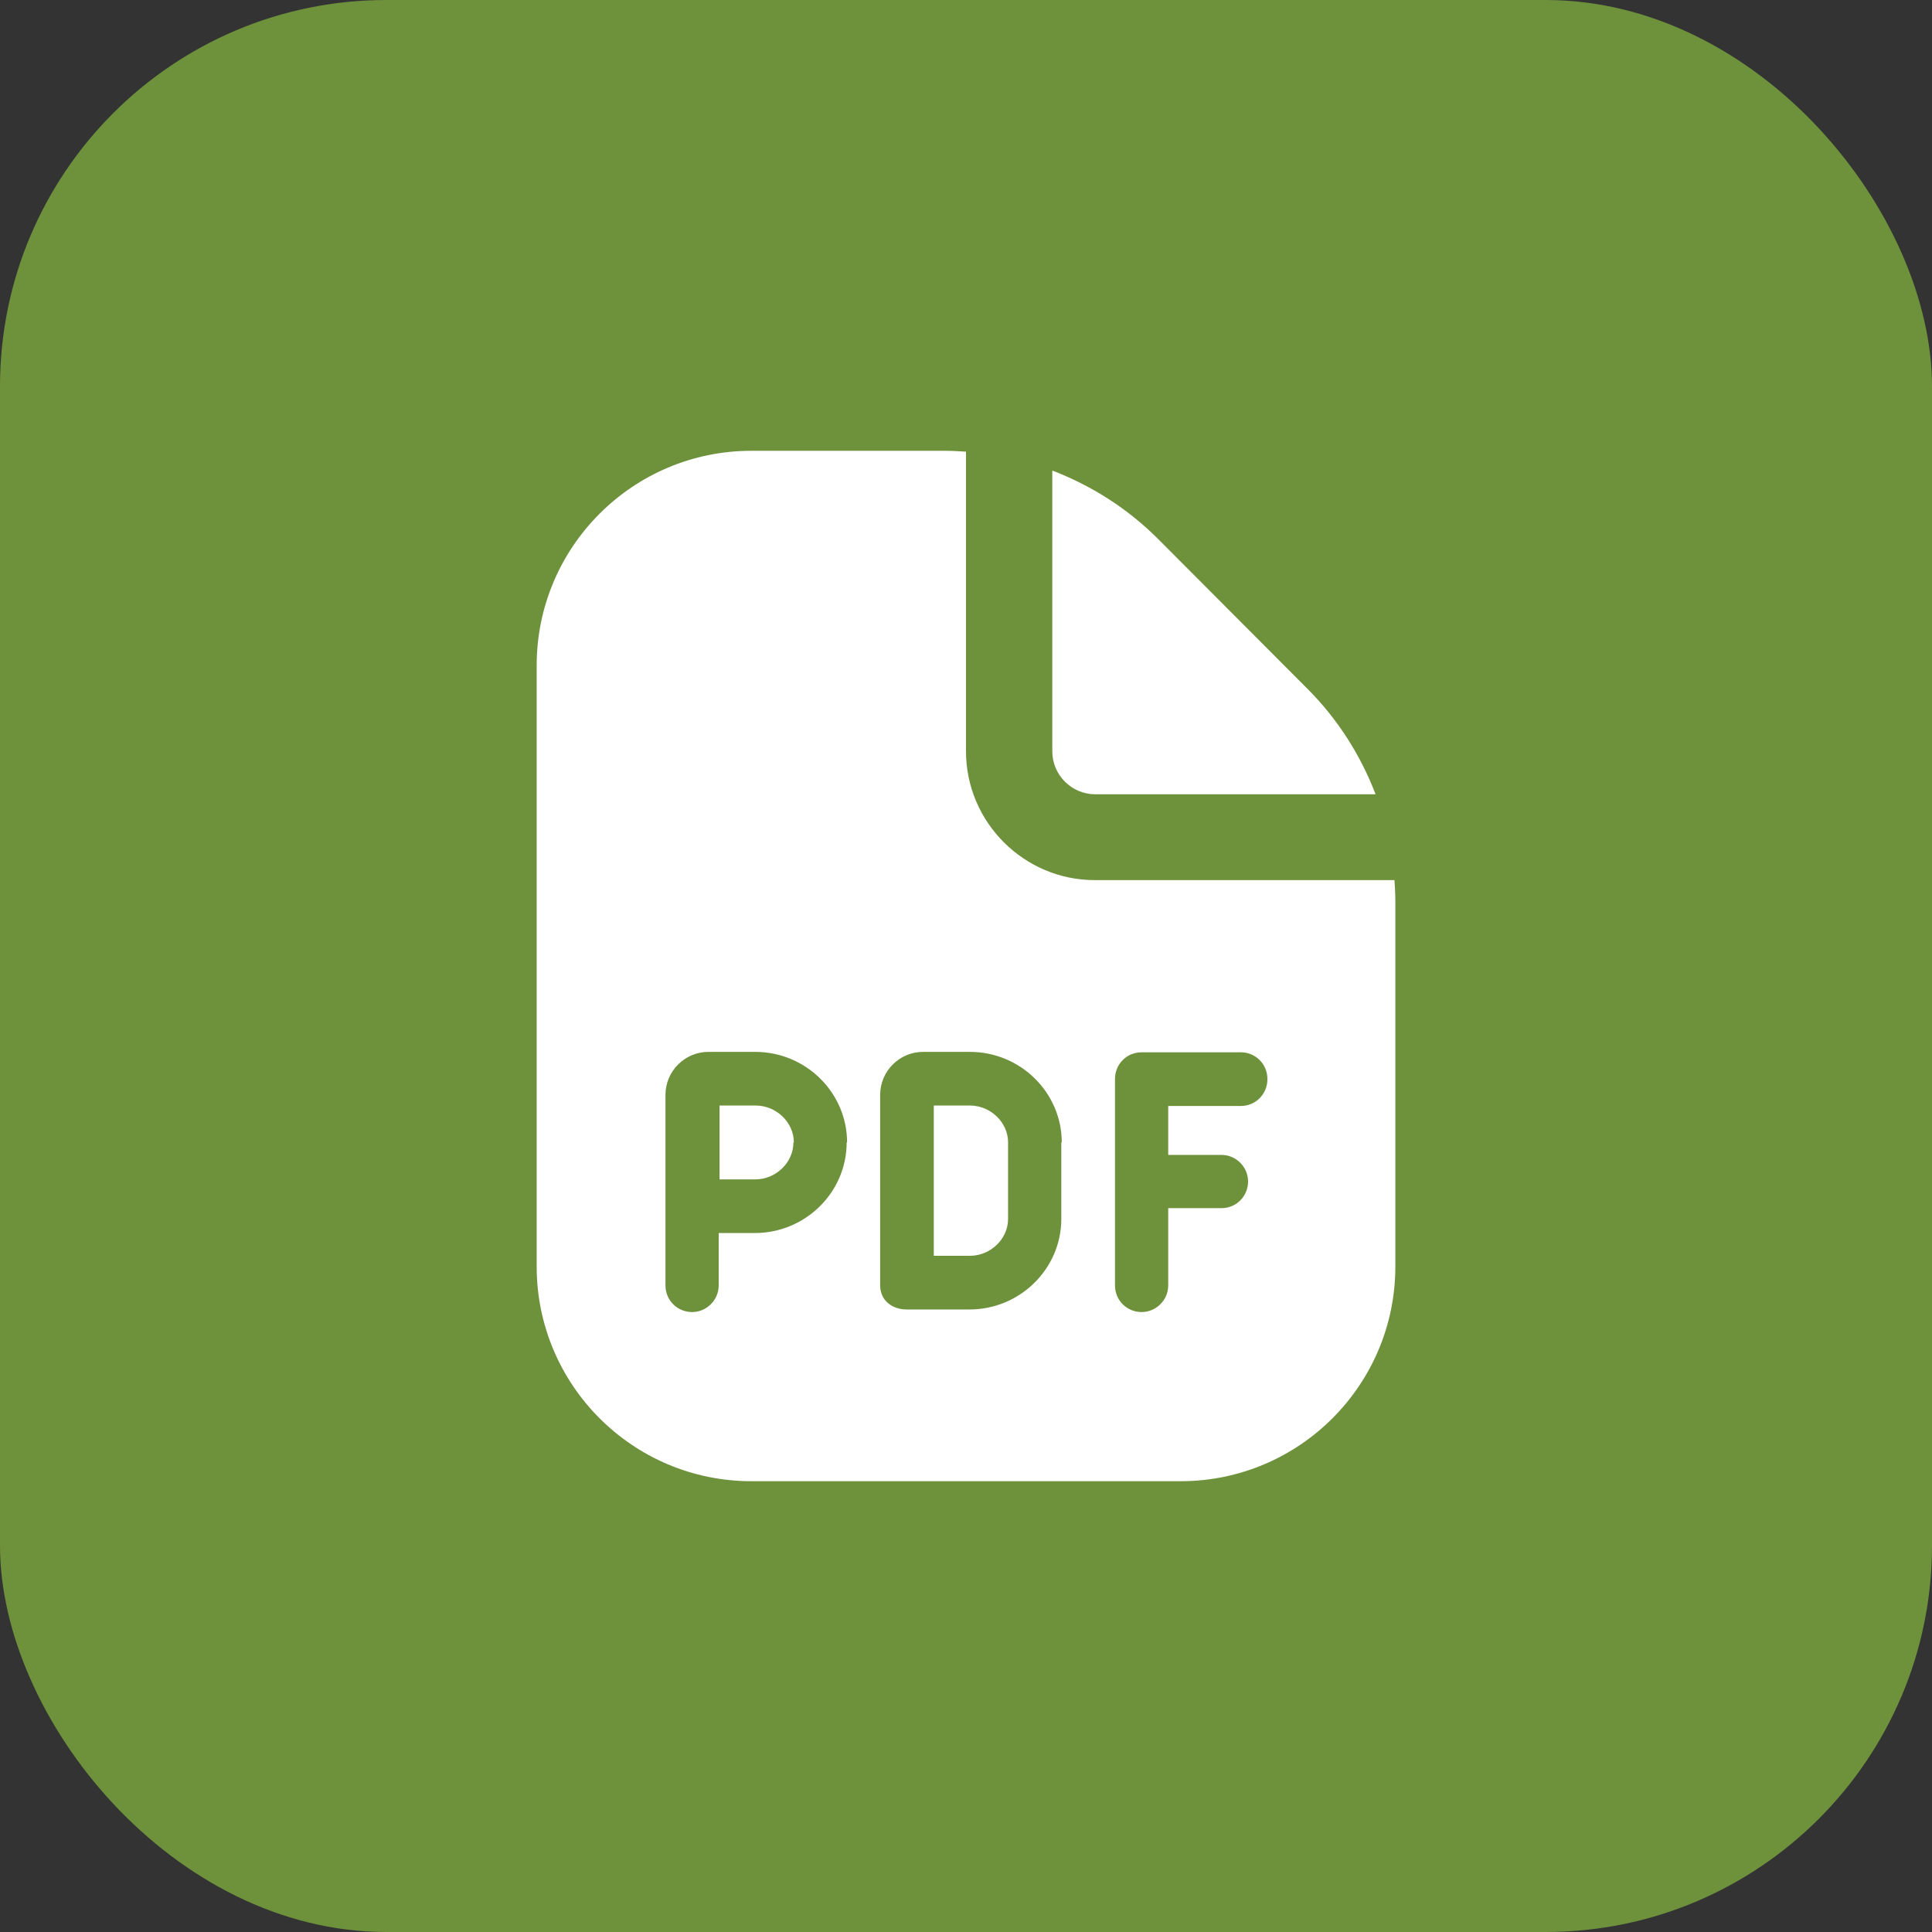
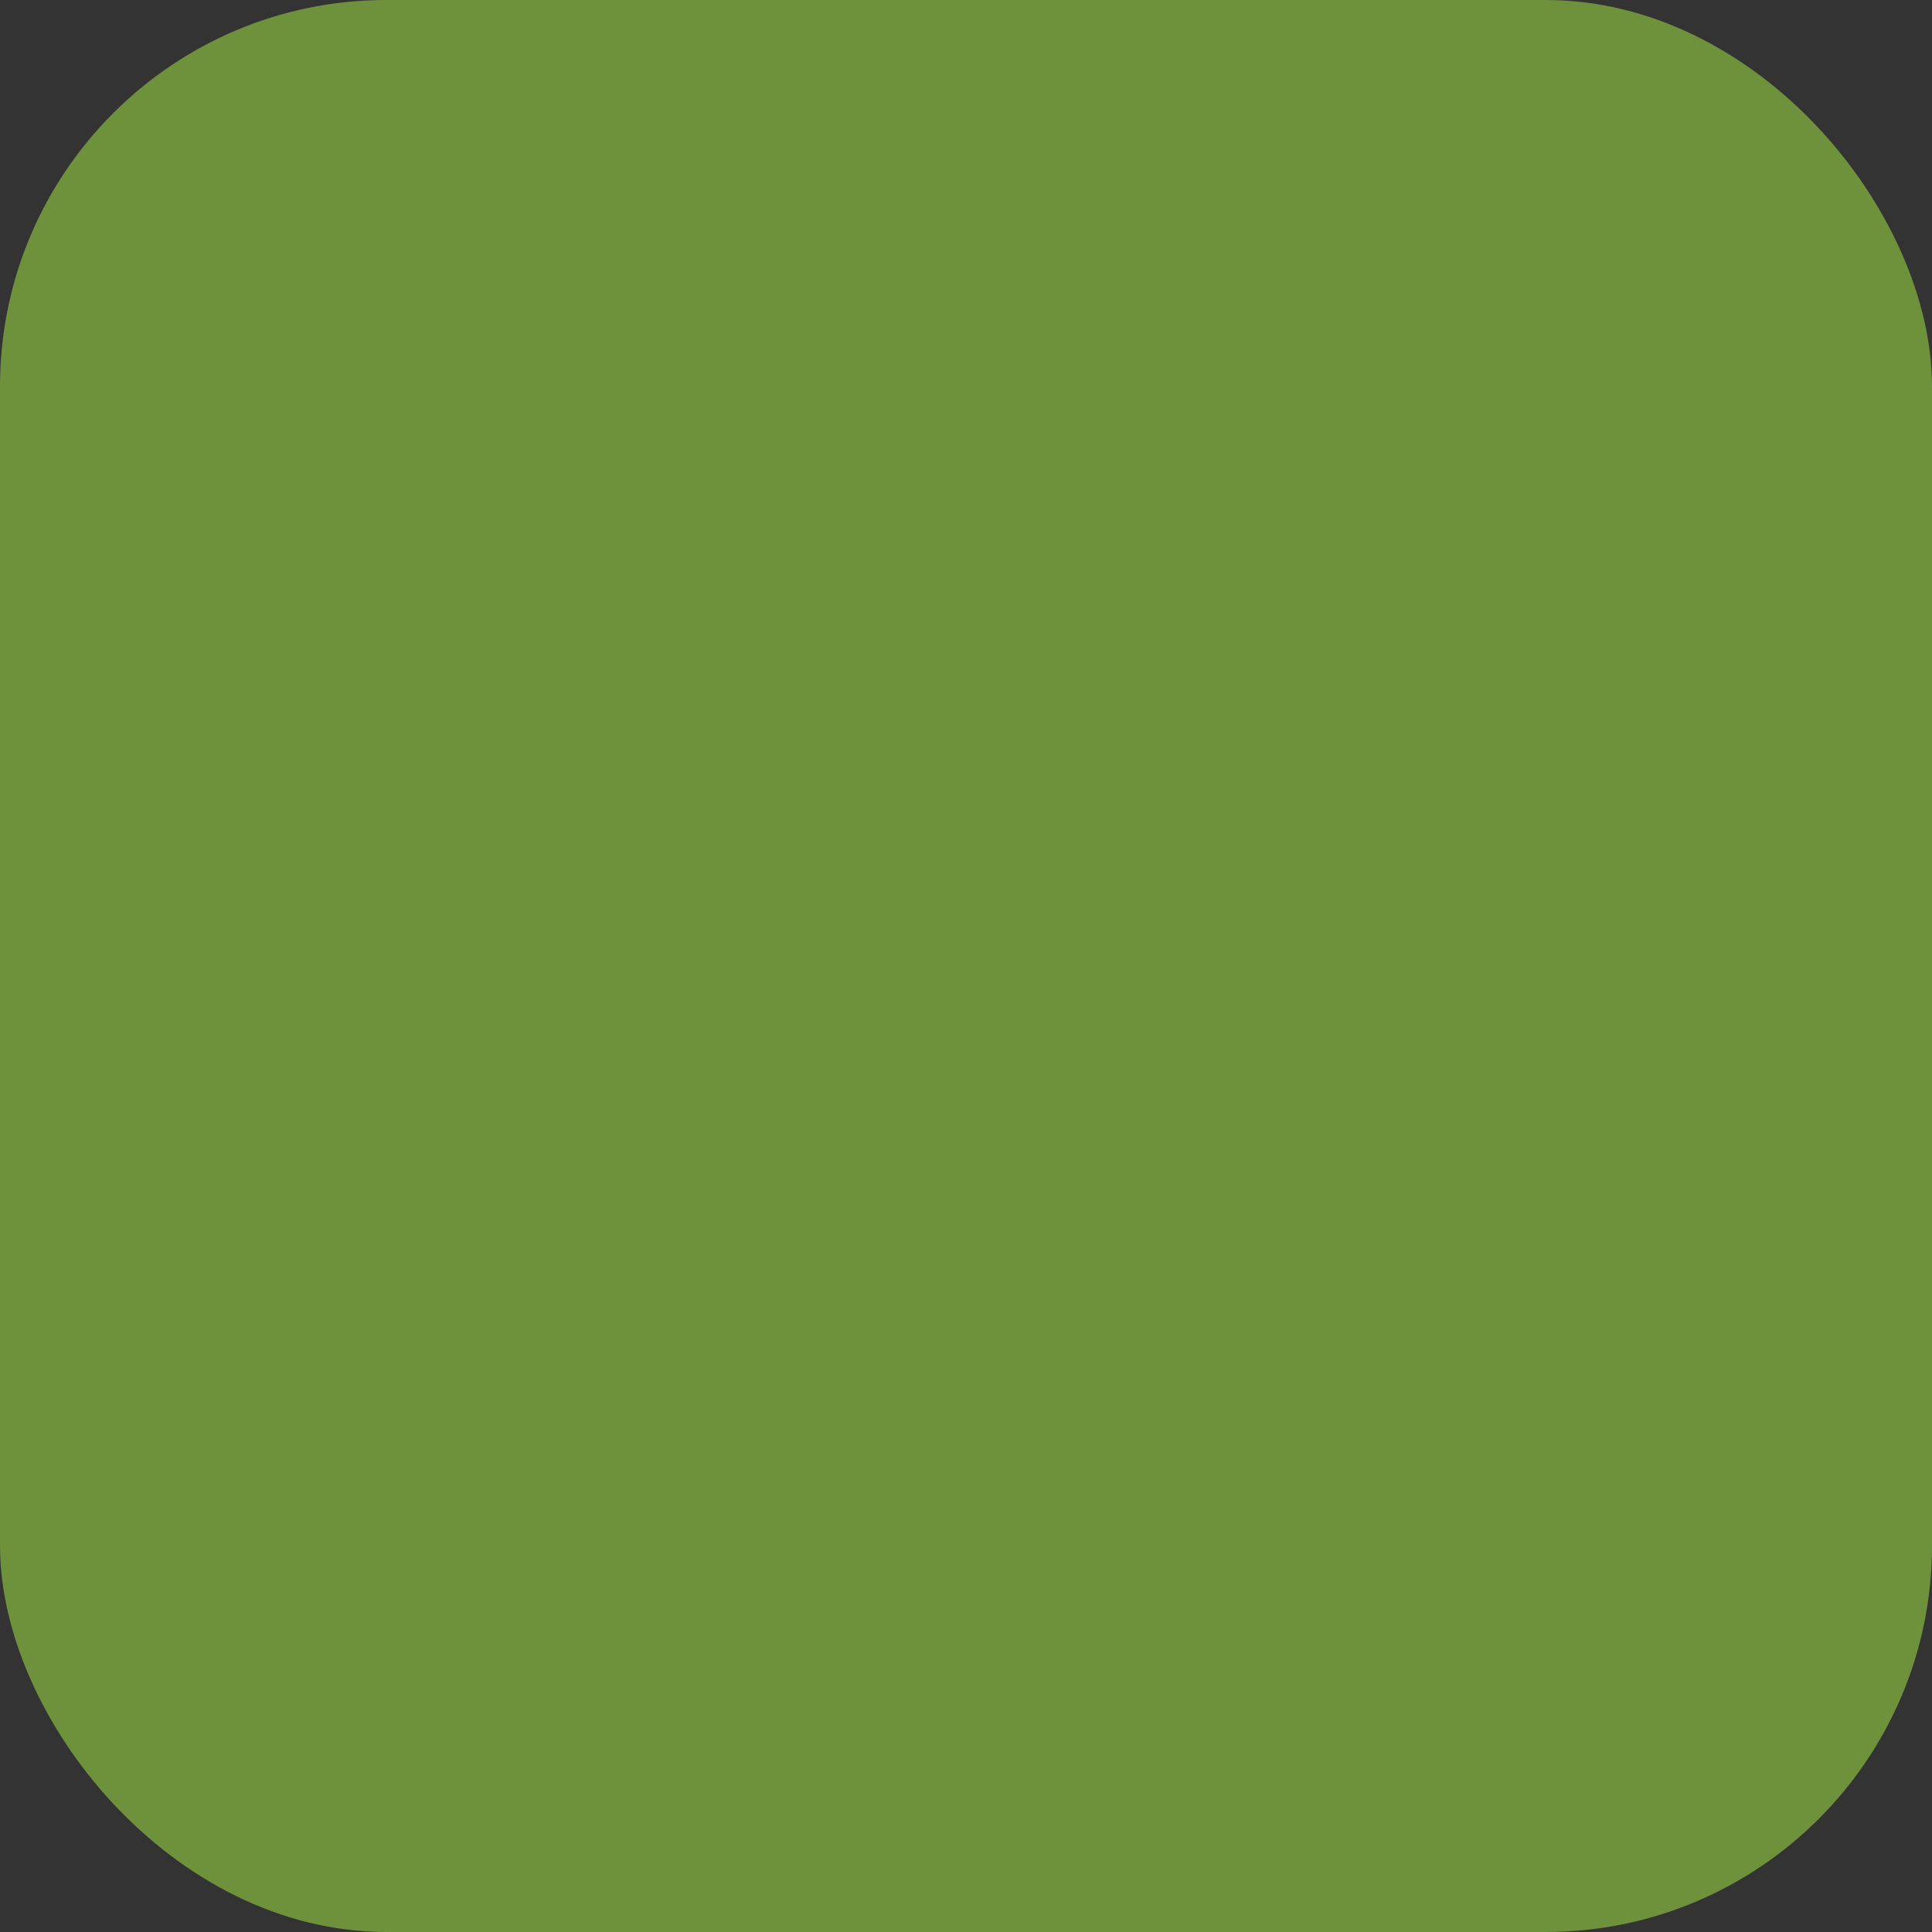
<svg xmlns="http://www.w3.org/2000/svg" width="60" height="60" viewBox="0 0 60 60" fill="none">
  <rect x="0" y="0" width="60" height="60" fill="#333333" stroke="none" />
  <rect width="60" height="60" rx="12" fill="#6E913C" />
  <g clip-path="url(#clip0_168_700)">
-     <path d="M24.64 35.48C24.64 36.107 24.094 36.627 23.454 36.627H22.347V34.333H23.467C24.107 34.333 24.654 34.853 24.654 35.48H24.64ZM34 24.667H42.72C42.254 23.453 41.547 22.333 40.6 21.387L35.96 16.733C35.014 15.787 33.894 15.08 32.68 14.613V23.333C32.68 24.067 33.28 24.667 34.014 24.667H34ZM30.12 34.333H29V39H30.12C30.76 39 31.307 38.48 31.307 37.853V35.48C31.307 34.853 30.76 34.333 30.12 34.333ZM43.334 27.987V39.333C43.334 43.013 40.347 46 36.667 46H23.334C19.654 46 16.667 43.013 16.667 39.333V20.667C16.667 16.987 19.654 14 23.334 14H29.347C29.56 14 29.774 14.013 30 14.027V23.333C30 25.533 31.8 27.333 34 27.333H43.307C43.32 27.547 43.334 27.76 43.334 27.987ZM26.307 35.48C26.307 33.933 25.027 32.667 23.454 32.667H22C21.267 32.667 20.667 33.267 20.667 34V39.92C20.667 40.387 21.04 40.747 21.494 40.747C21.947 40.747 22.32 40.373 22.32 39.92V38.293H23.44C25.014 38.293 26.294 37.027 26.294 35.48H26.307ZM32.974 35.48C32.974 33.933 31.694 32.667 30.12 32.667H28.667C27.934 32.667 27.334 33.267 27.334 34V39.92C27.334 40.387 27.707 40.667 28.16 40.667C28.614 40.667 30.107 40.667 30.107 40.667C31.68 40.667 32.96 39.4 32.96 37.853V35.48H32.974ZM39.36 33.507C39.36 33.04 38.987 32.68 38.534 32.68H35.454C34.987 32.68 34.627 33.053 34.627 33.507V39.92C34.627 40.387 35 40.747 35.454 40.747C35.907 40.747 36.28 40.373 36.28 39.92V37.52H37.934C38.4 37.52 38.76 37.147 38.76 36.693C38.76 36.24 38.387 35.867 37.934 35.867H36.28V34.347H38.534C39 34.347 39.36 33.973 39.36 33.52V33.507Z" fill="white" />
-   </g>
+     </g>
  <defs>
    <clipPath id="clip0_168_700">
-       <rect width="32" height="32" fill="white" transform="translate(14 14)" />
-     </clipPath>
+       </clipPath>
  </defs>
</svg>